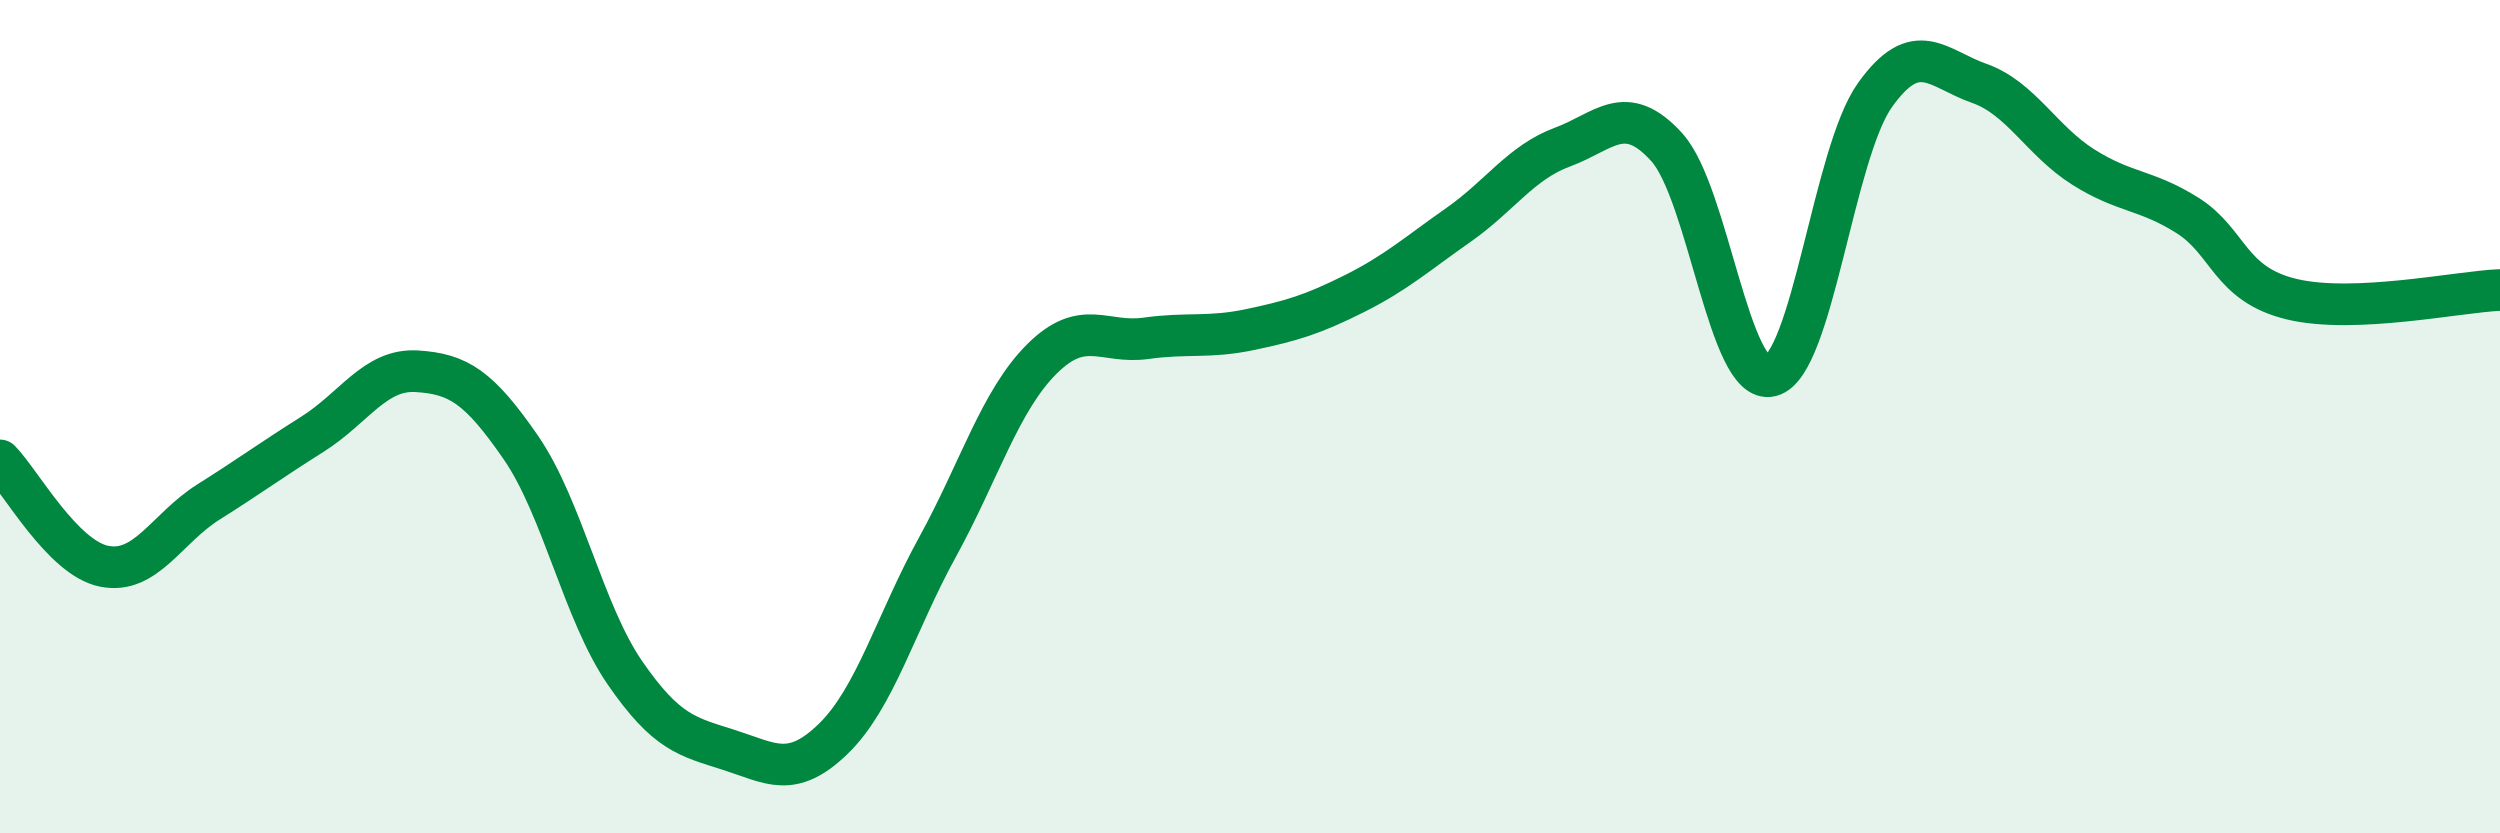
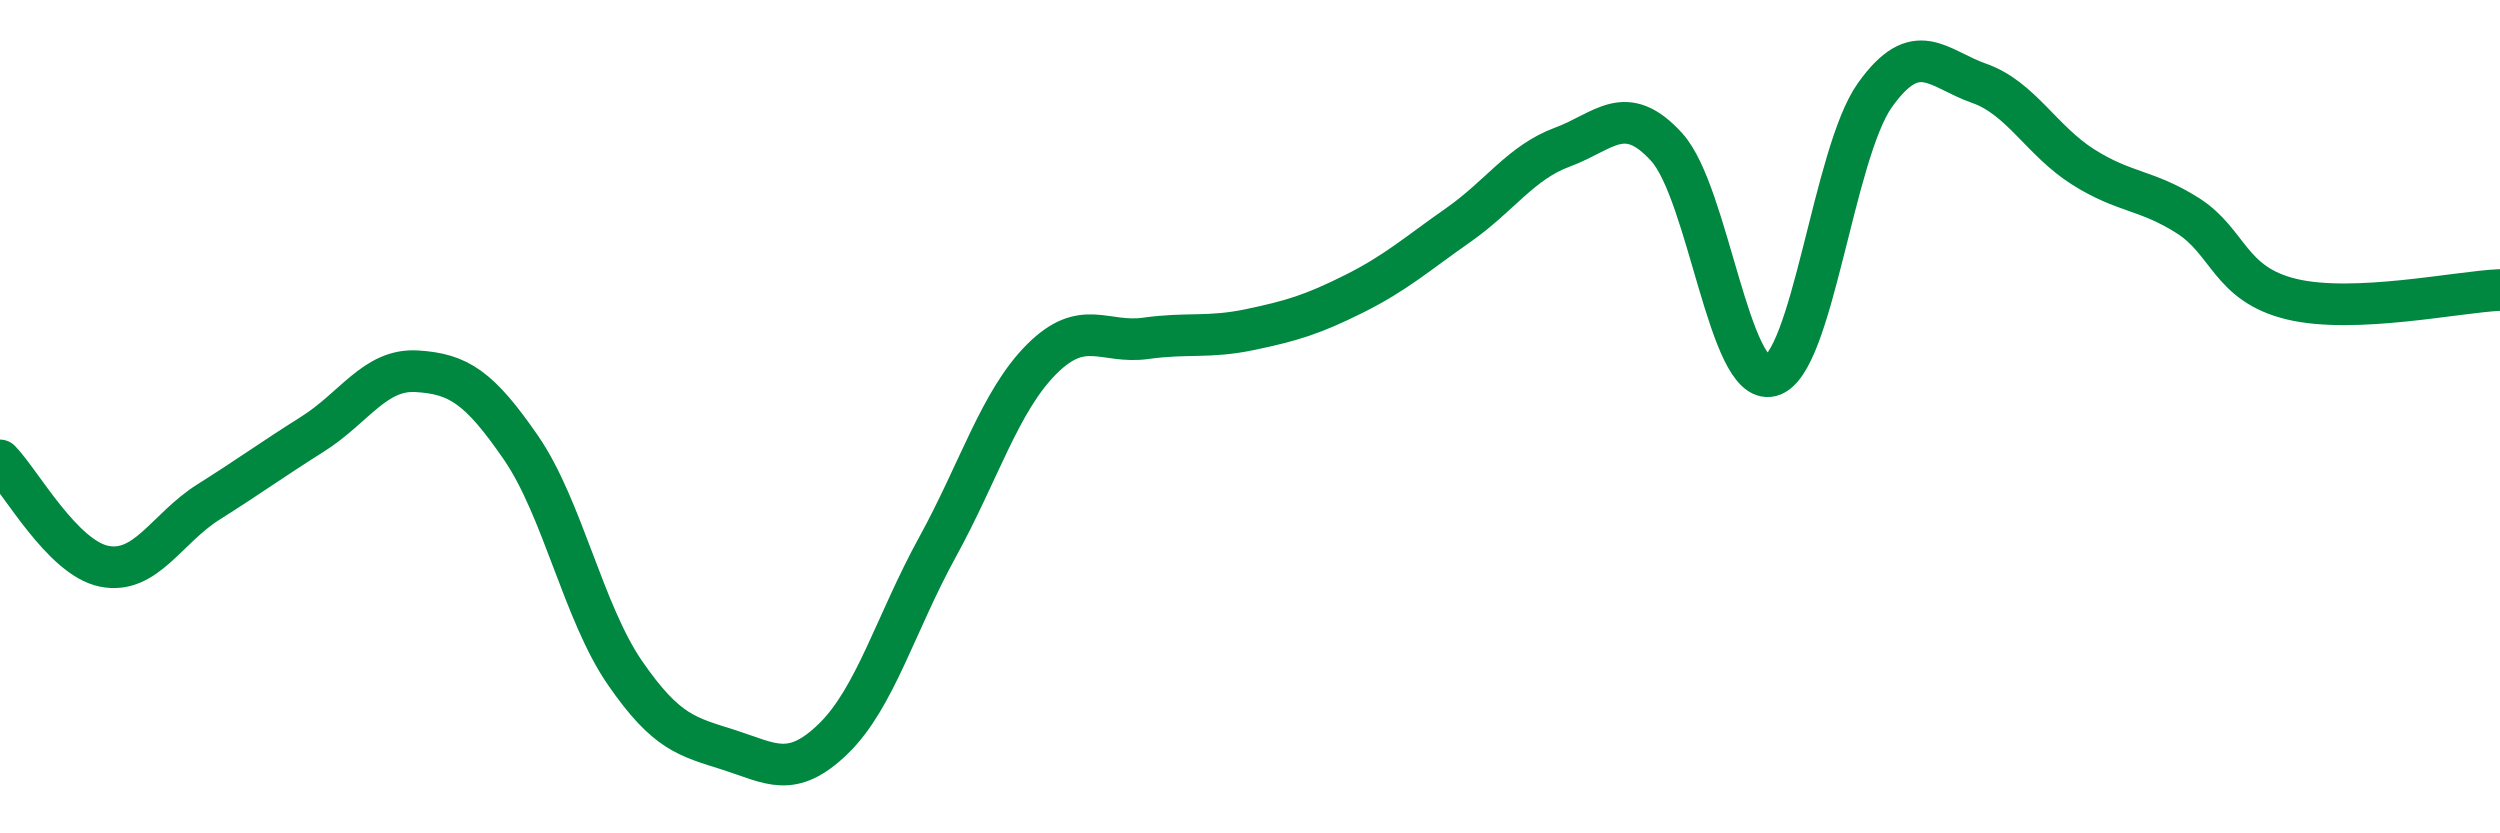
<svg xmlns="http://www.w3.org/2000/svg" width="60" height="20" viewBox="0 0 60 20">
-   <path d="M 0,11.05 C 0.5,11.56 1.5,13.39 2.5,13.59 C 3.5,13.79 4,12.68 5,12.05 C 6,11.42 6.5,11.05 7.5,10.42 C 8.5,9.79 9,8.85 10,8.91 C 11,8.97 11.5,9.29 12.5,10.74 C 13.5,12.19 14,14.7 15,16.15 C 16,17.6 16.5,17.68 17.5,18 C 18.5,18.32 19,18.7 20,17.73 C 21,16.76 21.5,14.95 22.5,13.13 C 23.5,11.31 24,9.62 25,8.62 C 26,7.62 26.5,8.26 27.5,8.12 C 28.5,7.98 29,8.12 30,7.91 C 31,7.7 31.5,7.55 32.5,7.05 C 33.5,6.55 34,6.1 35,5.4 C 36,4.7 36.5,3.9 37.5,3.53 C 38.5,3.16 39,2.43 40,3.53 C 41,4.63 41.5,9.27 42.5,9.02 C 43.5,8.77 44,3.68 45,2.28 C 46,0.88 46.5,1.65 47.5,2 C 48.5,2.35 49,3.38 50,4.01 C 51,4.64 51.5,4.54 52.5,5.17 C 53.5,5.8 53.5,6.82 55,7.18 C 56.5,7.54 59,7 60,6.96L60 20L0 20Z" fill="#008740" opacity="0.1" stroke-linecap="round" stroke-linejoin="round" />
  <path d="M 0,11.05 C 0.5,11.56 1.5,13.39 2.5,13.59 C 3.5,13.79 4,12.68 5,12.05 C 6,11.42 6.5,11.05 7.5,10.42 C 8.5,9.79 9,8.85 10,8.91 C 11,8.97 11.5,9.29 12.5,10.74 C 13.5,12.19 14,14.7 15,16.15 C 16,17.6 16.5,17.68 17.5,18 C 18.5,18.32 19,18.7 20,17.73 C 21,16.76 21.5,14.95 22.5,13.13 C 23.5,11.31 24,9.62 25,8.62 C 26,7.62 26.5,8.26 27.5,8.12 C 28.5,7.98 29,8.12 30,7.91 C 31,7.7 31.5,7.55 32.5,7.05 C 33.5,6.55 34,6.1 35,5.4 C 36,4.7 36.5,3.9 37.5,3.53 C 38.5,3.16 39,2.43 40,3.53 C 41,4.63 41.5,9.27 42.5,9.02 C 43.5,8.77 44,3.68 45,2.28 C 46,0.88 46.5,1.65 47.5,2 C 48.5,2.35 49,3.38 50,4.01 C 51,4.64 51.5,4.54 52.5,5.17 C 53.5,5.8 53.5,6.82 55,7.18 C 56.5,7.54 59,7 60,6.96" stroke="#008740" stroke-width="1" fill="none" stroke-linecap="round" stroke-linejoin="round" />
</svg>